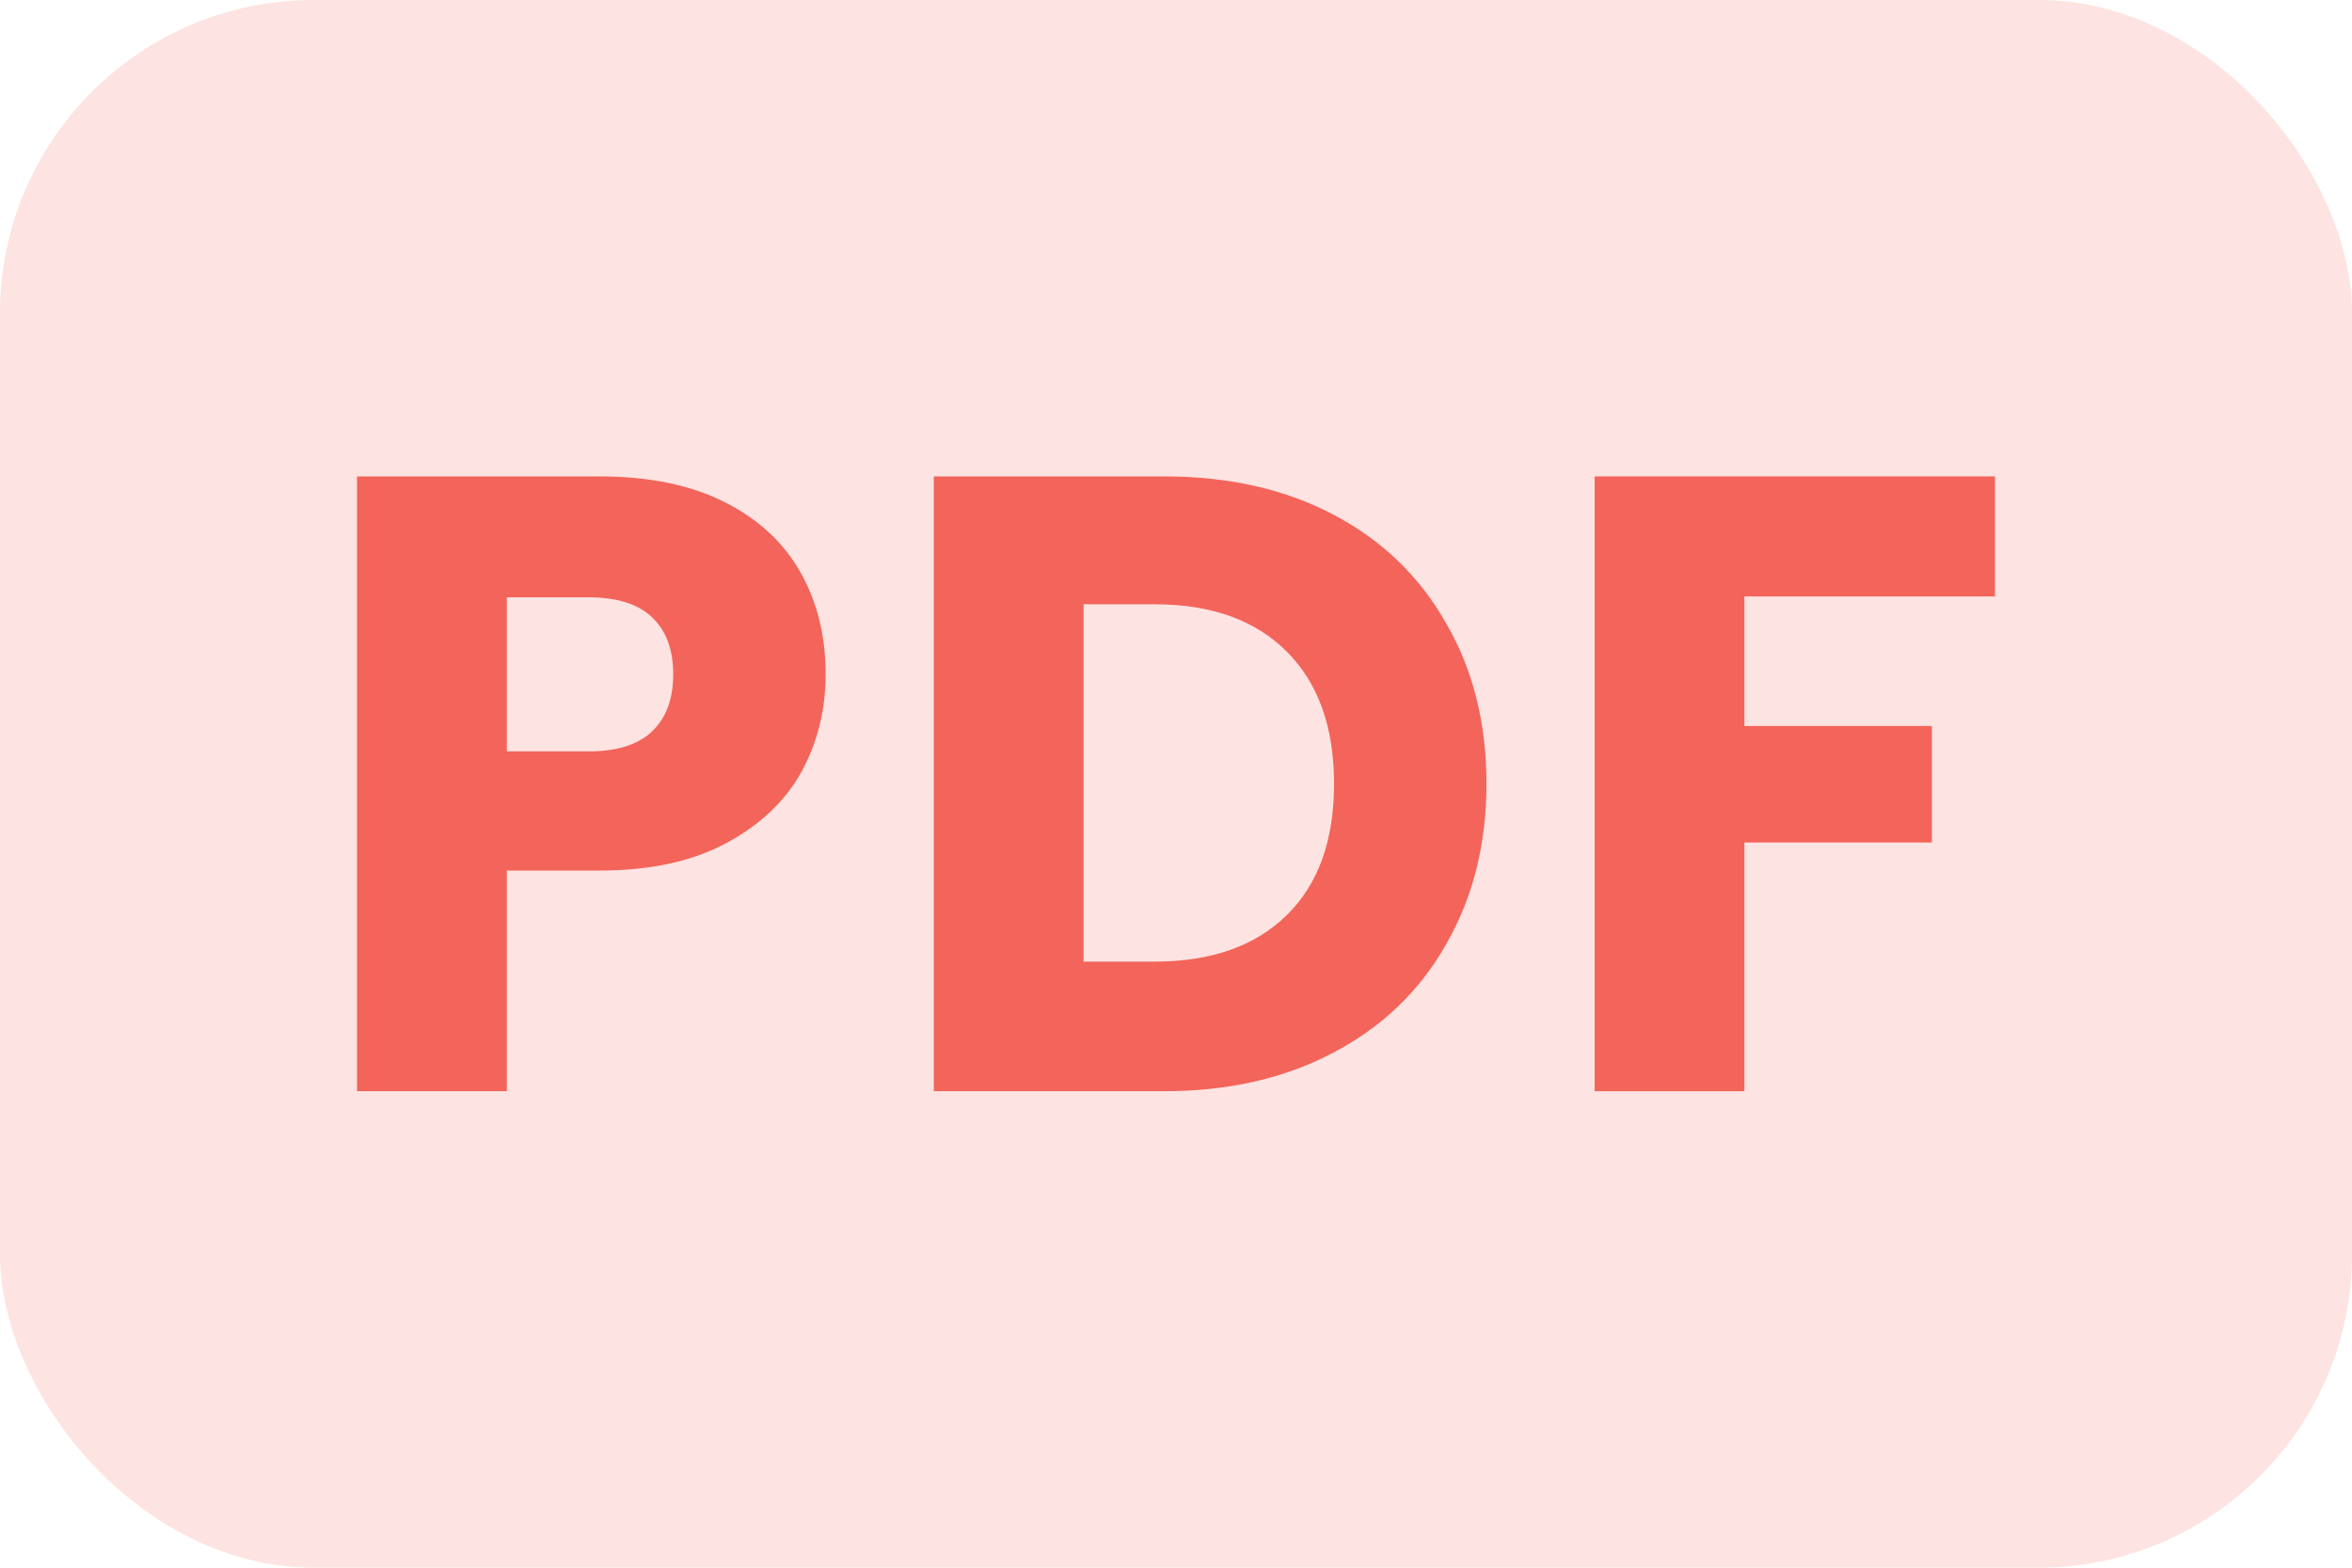
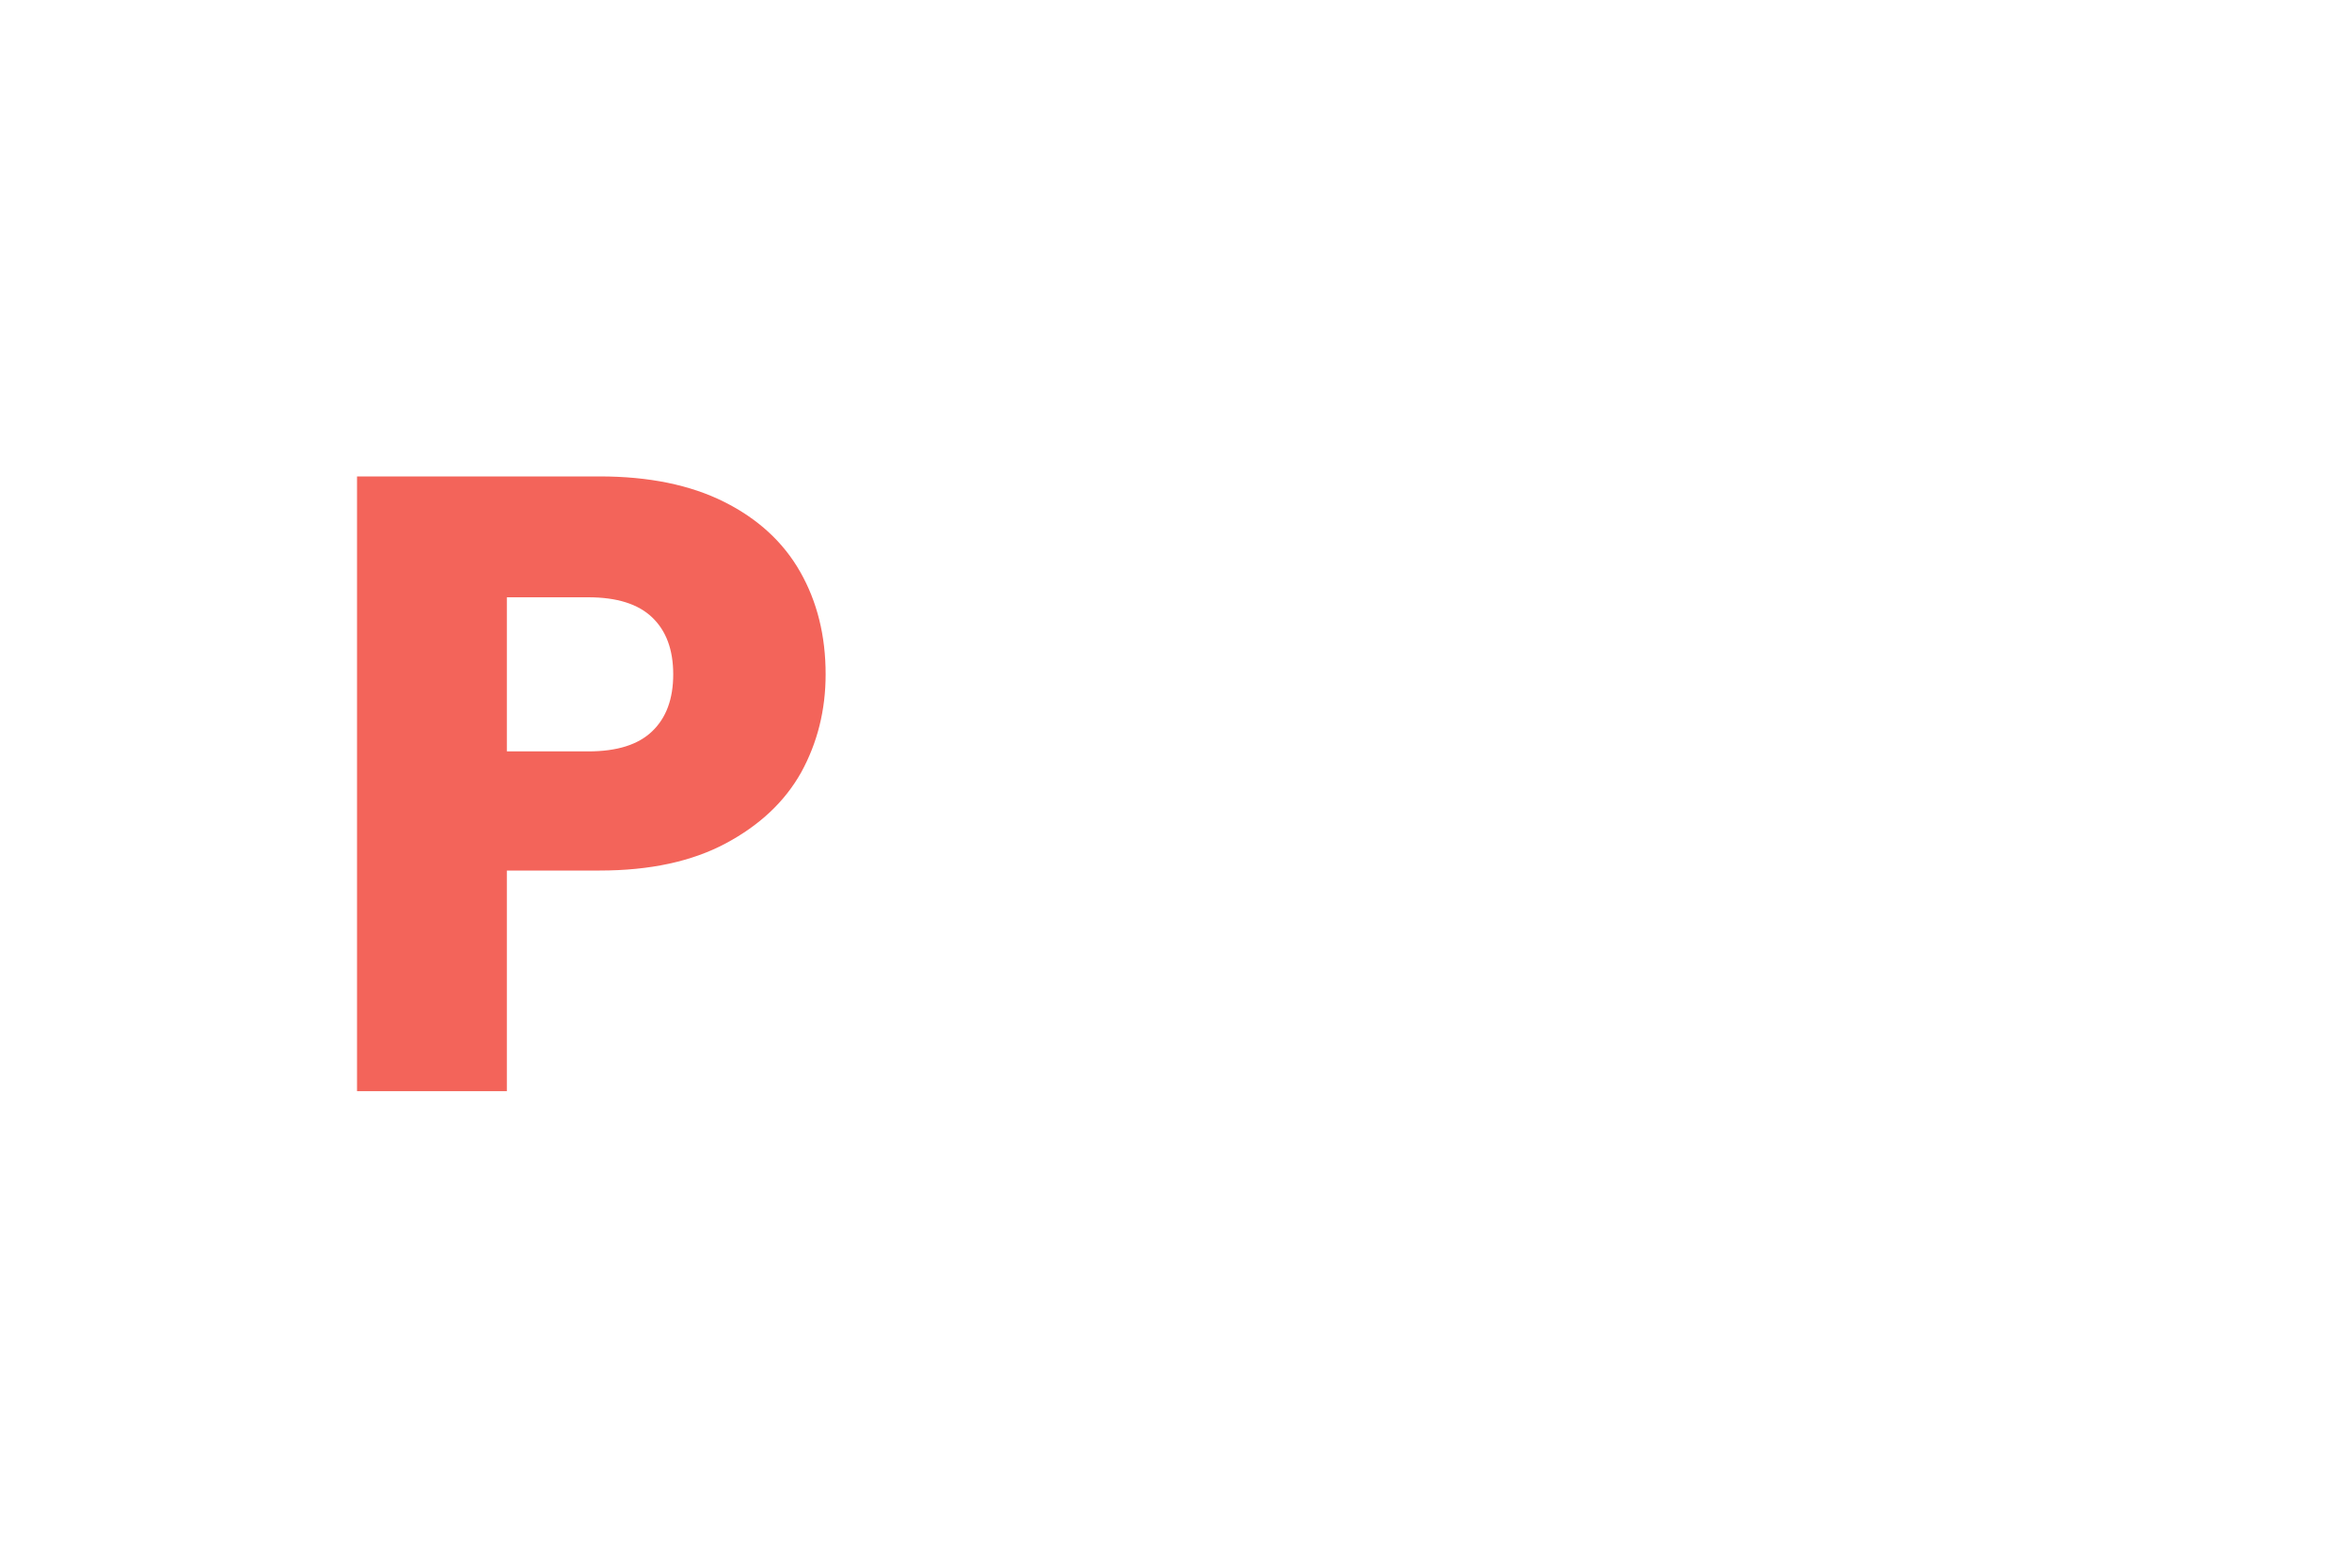
<svg xmlns="http://www.w3.org/2000/svg" width="30" height="20" viewBox="0 0 30 20" fill="none">
-   <rect width="30" height="20" rx="4" fill="#FDE3E1" />
  <path d="M10.531 8.603C10.531 9.057 10.427 9.475 10.219 9.854C10.01 10.227 9.69 10.528 9.258 10.759C8.826 10.99 8.29 11.106 7.649 11.106H6.465V13.921H4.554V6.078H7.649C8.275 6.078 8.803 6.186 9.235 6.402C9.667 6.618 9.991 6.916 10.207 7.296C10.423 7.676 10.531 8.111 10.531 8.603ZM7.504 9.586C7.869 9.586 8.141 9.501 8.319 9.329C8.498 9.158 8.587 8.916 8.587 8.603C8.587 8.29 8.498 8.048 8.319 7.877C8.141 7.706 7.869 7.62 7.504 7.62H6.465V9.586H7.504Z" fill="#F3645A" />
-   <path d="M14.849 6.078C15.676 6.078 16.398 6.242 17.016 6.57C17.635 6.897 18.111 7.359 18.447 7.955C18.789 8.543 18.96 9.225 18.96 10C18.96 10.767 18.789 11.448 18.447 12.044C18.111 12.64 17.631 13.102 17.005 13.43C16.387 13.757 15.668 13.921 14.849 13.921H11.911V6.078H14.849ZM14.726 12.268C15.449 12.268 16.011 12.07 16.413 11.675C16.815 11.281 17.016 10.722 17.016 10C17.016 9.277 16.815 8.715 16.413 8.313C16.011 7.91 15.449 7.709 14.726 7.709H13.821V12.268H14.726Z" fill="#F3645A" />
-   <path d="M25.446 6.078V7.609H22.25V9.262H24.641V10.748H22.25V13.921H20.34V6.078H25.446Z" fill="#F3645A" />
</svg>